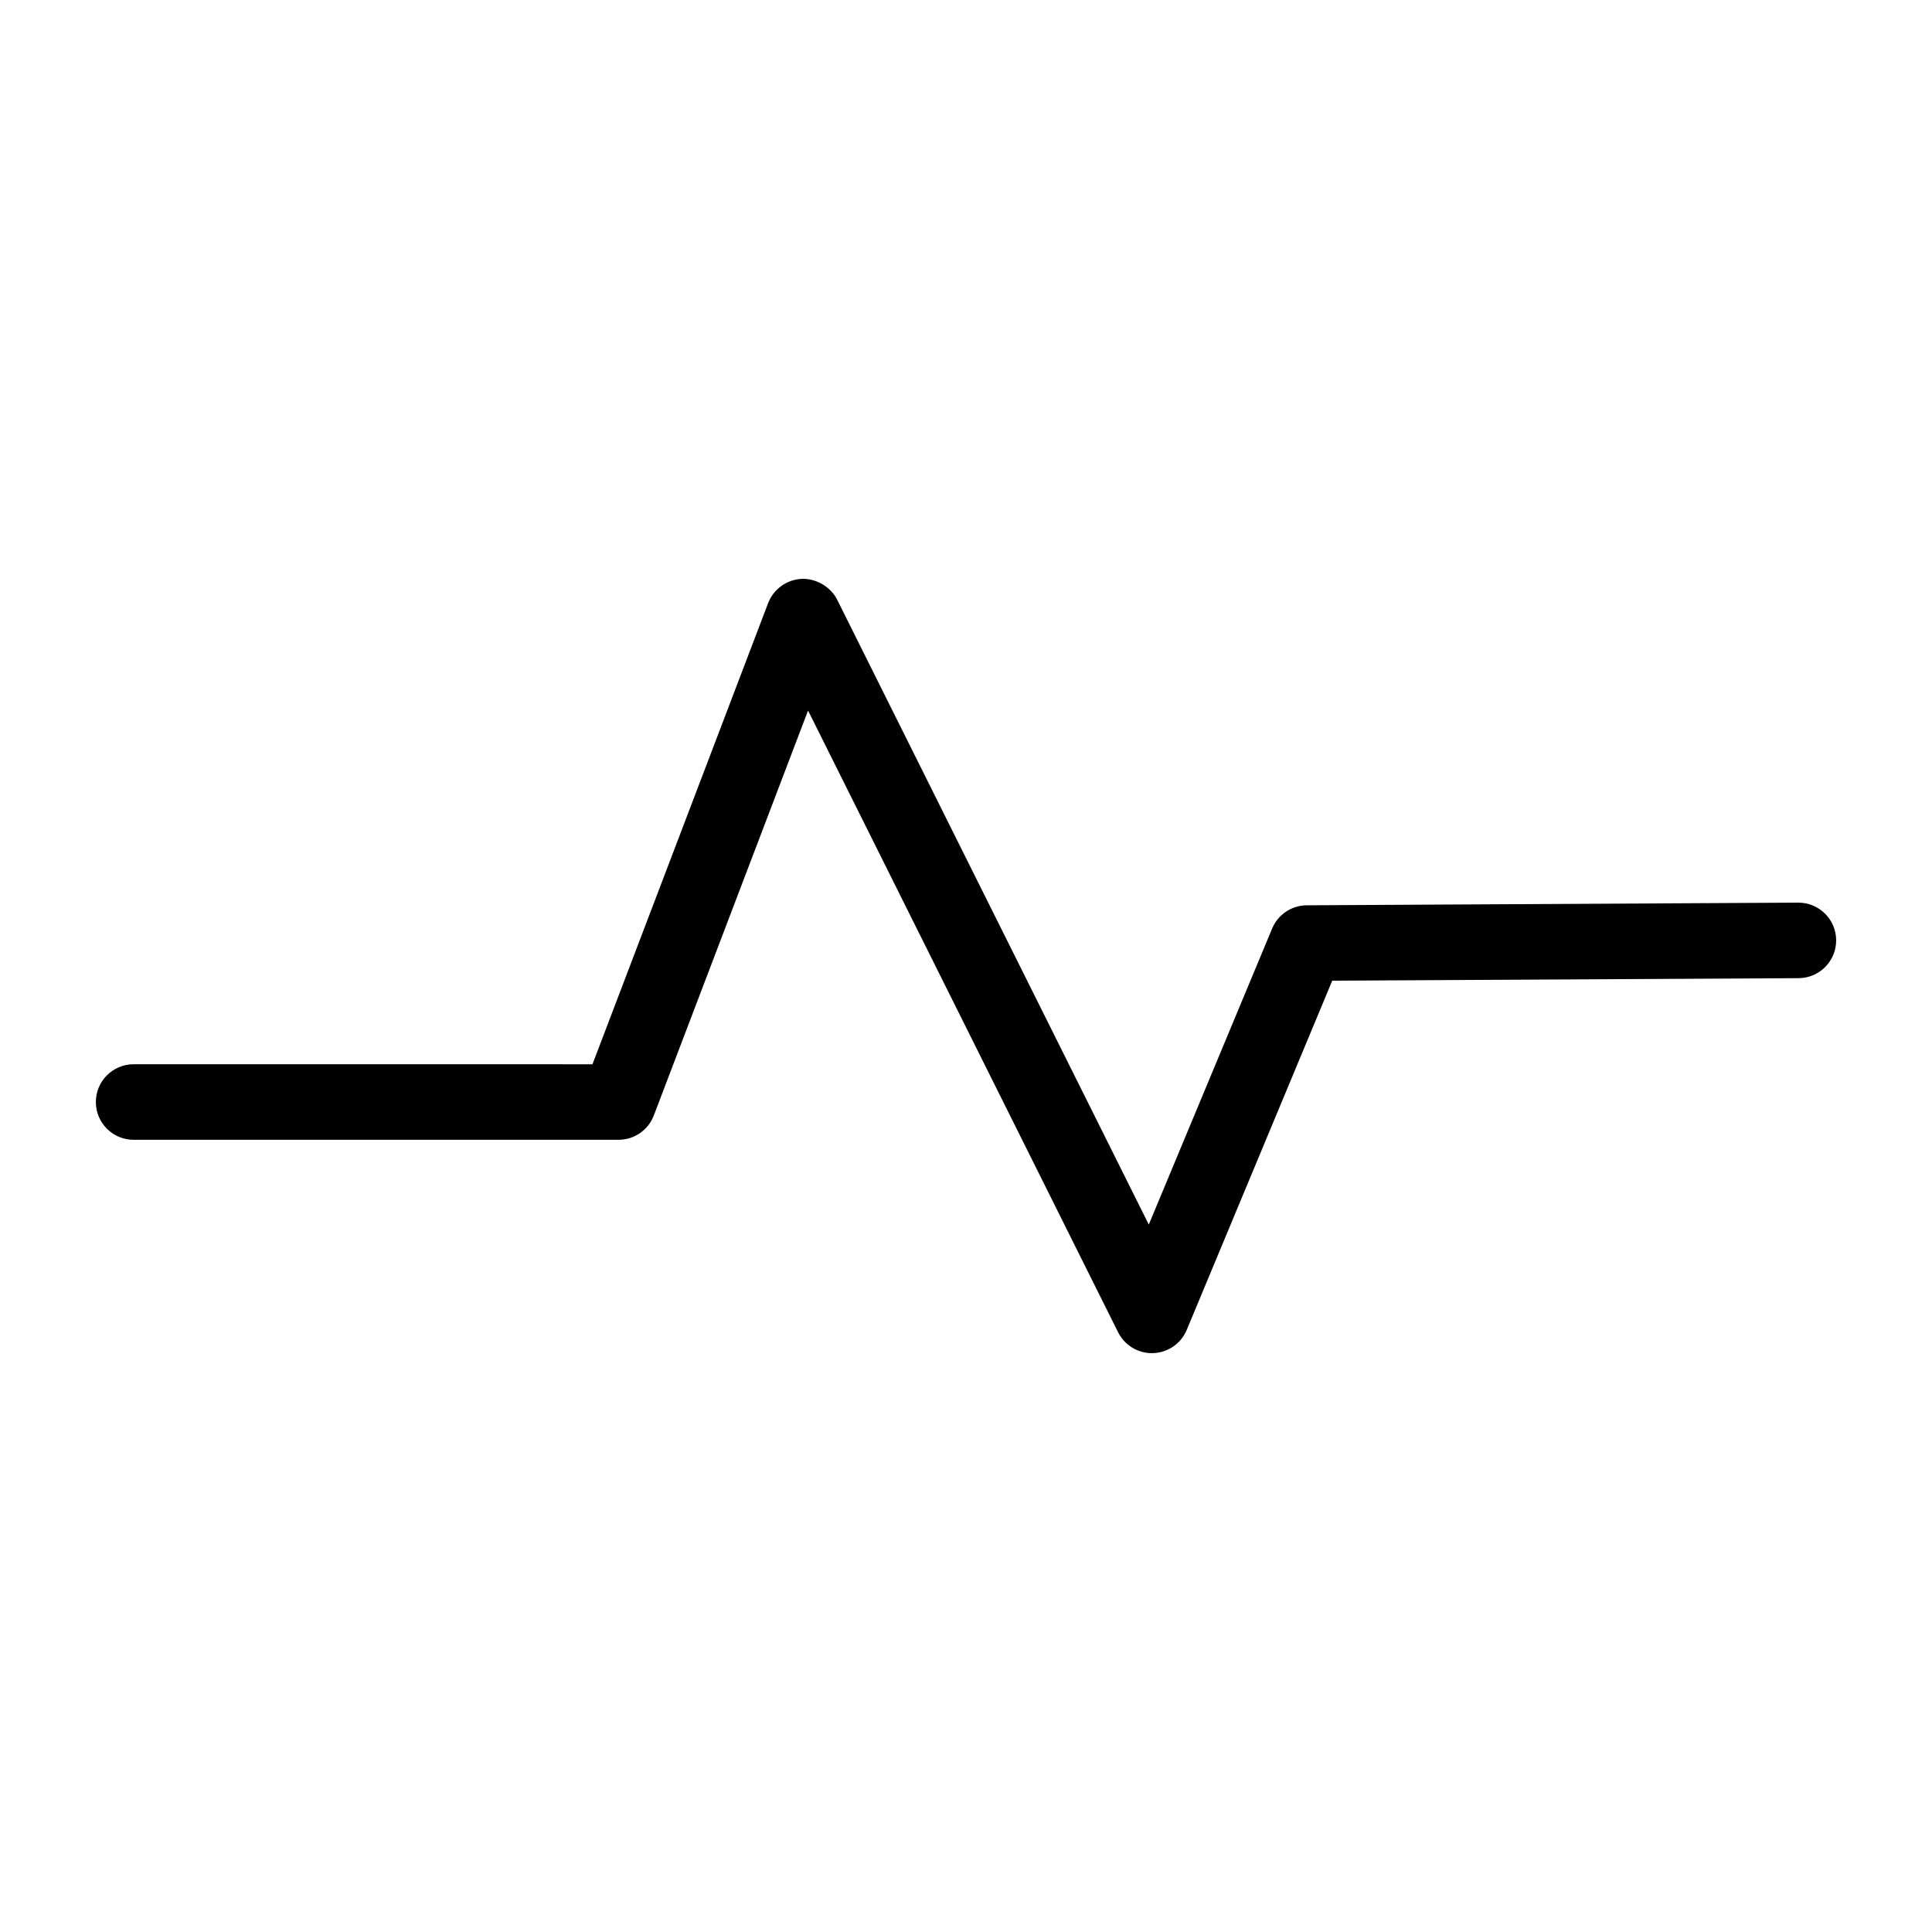
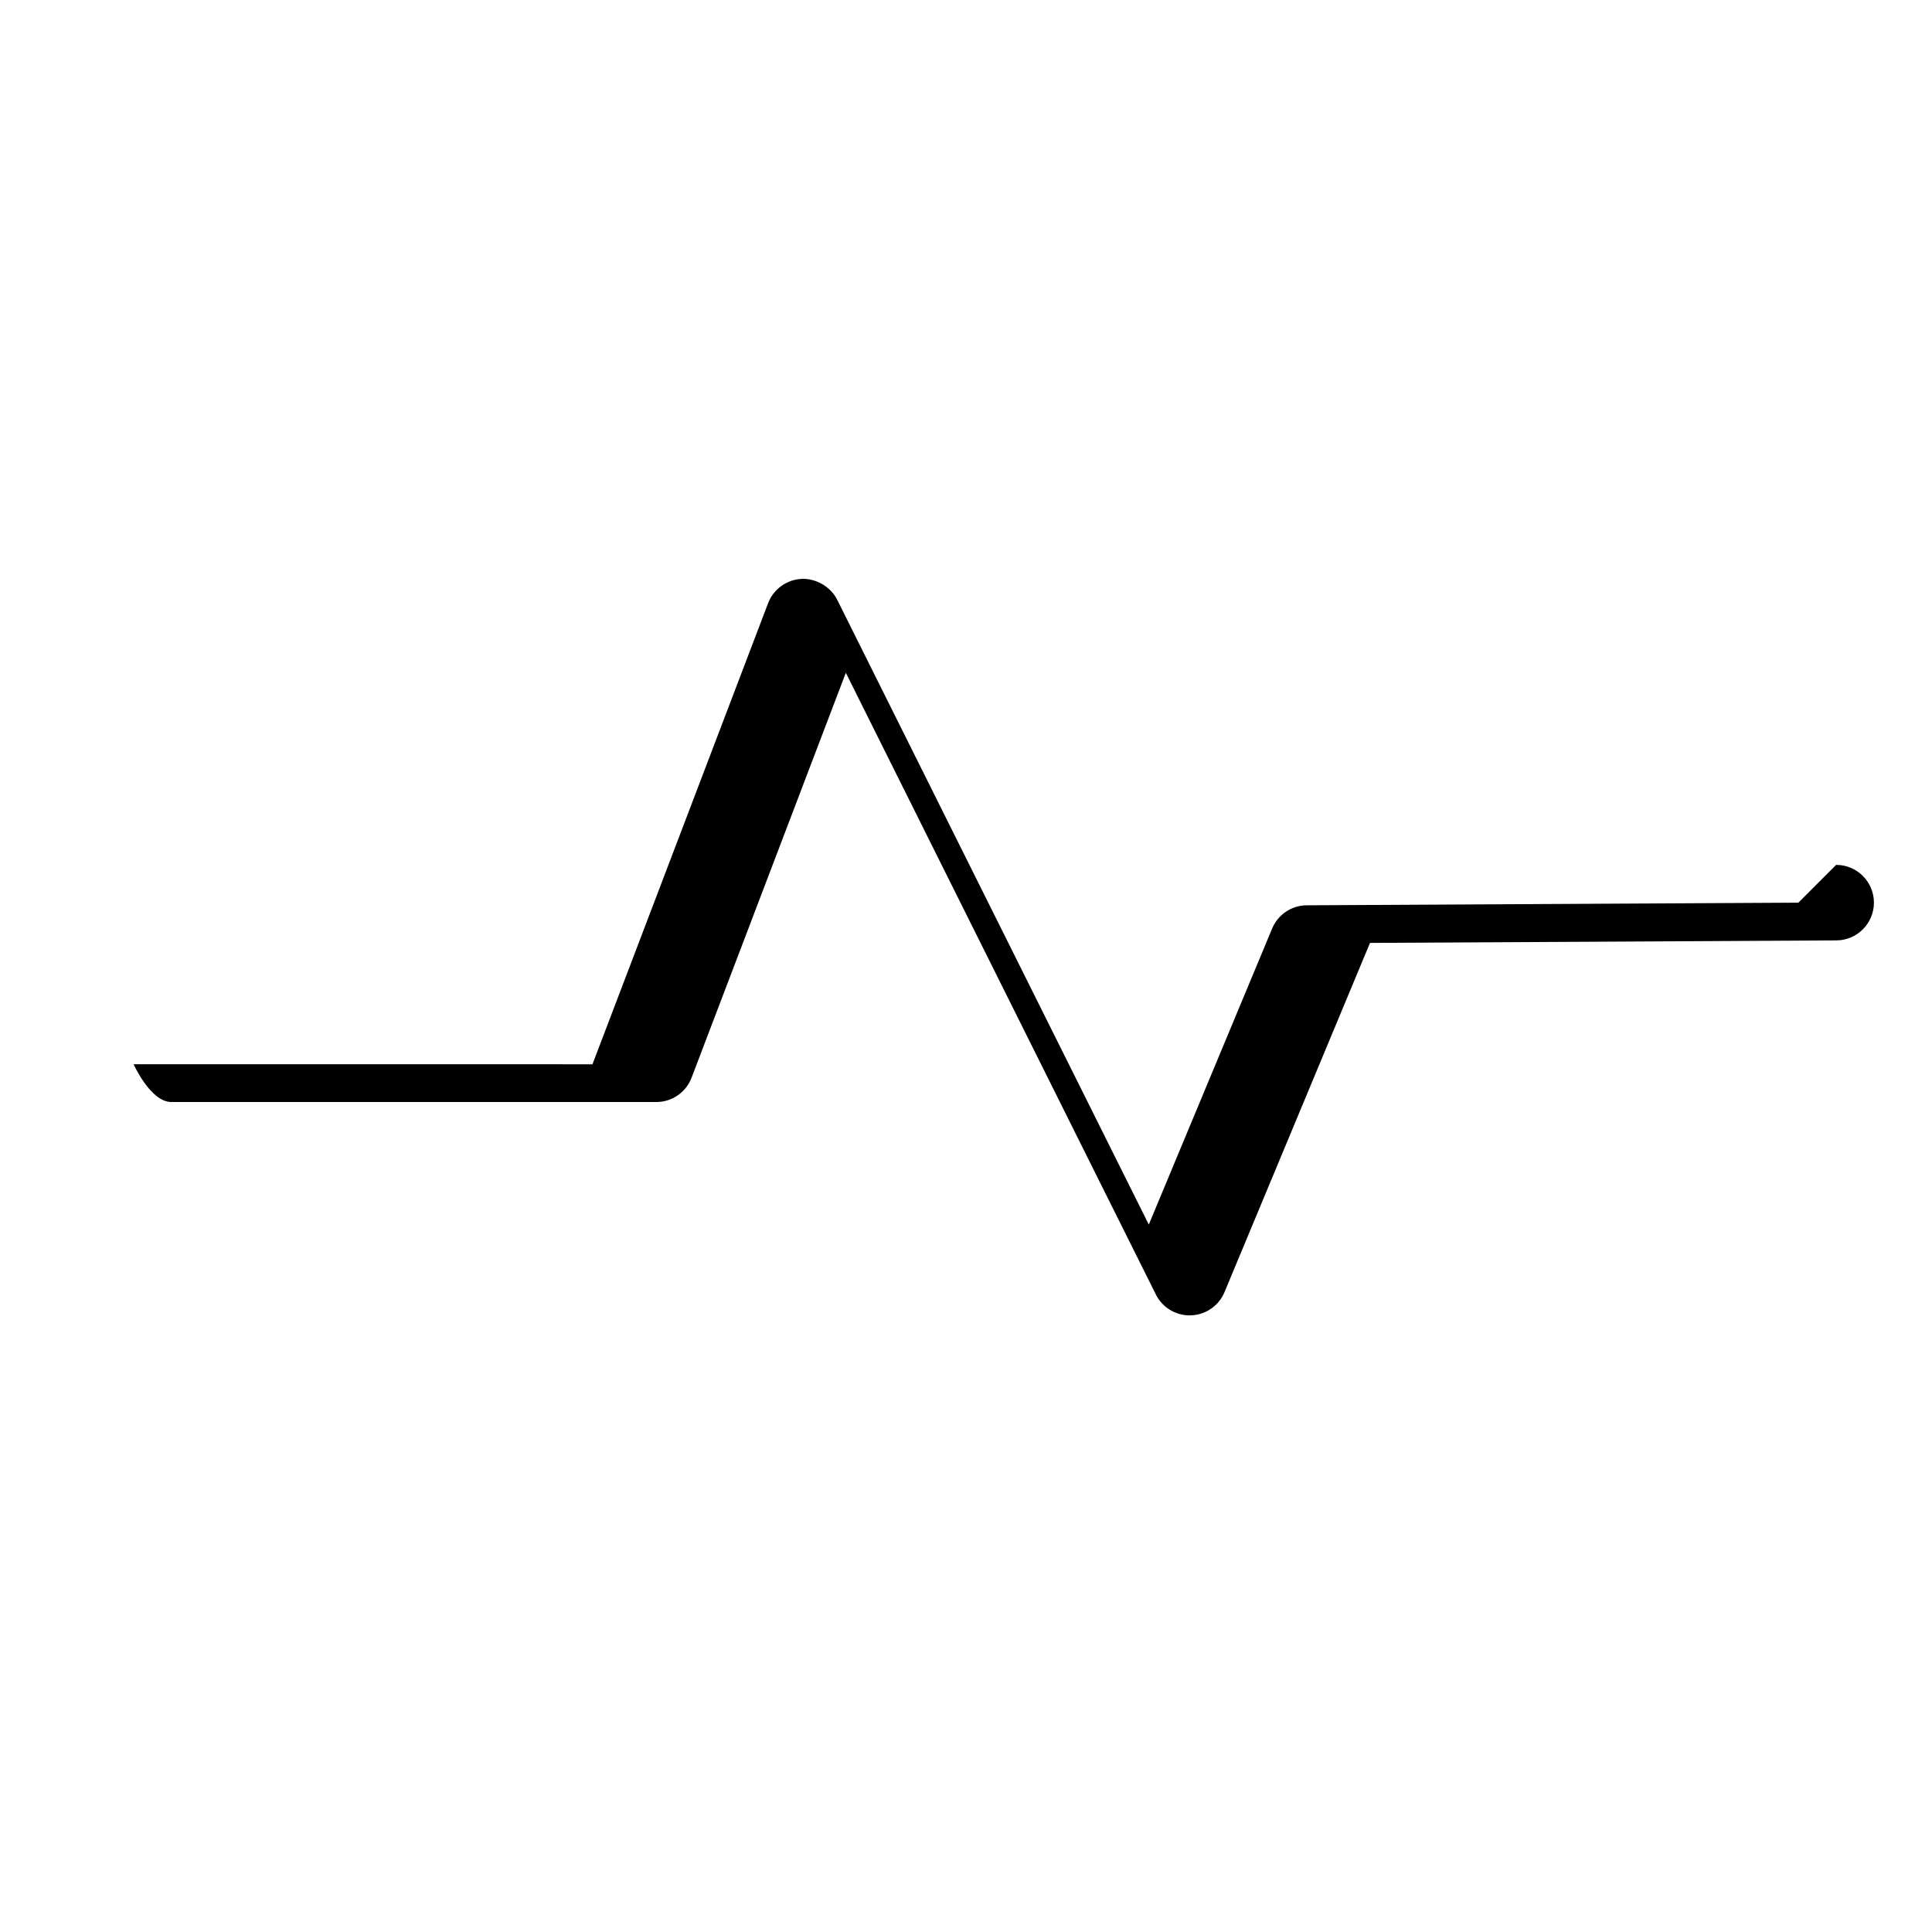
<svg xmlns="http://www.w3.org/2000/svg" fill="#000000" width="800px" height="800px" version="1.1" viewBox="144 144 512 512">
-   <path d="m620.59 383.21h-0.059l-130.22 0.703c-4.019 0.02-7.633 2.441-9.18 6.156l-32.688 78.453-82.578-165.58c-1.77-3.566-5.797-5.719-9.441-5.531-3.969 0.195-7.449 2.727-8.867 6.434l-46.547 122.2-121.6-0.004c-5.531 0-10.008 4.477-10.008 10.008s4.477 10.008 10.008 10.008h128.5c4.156 0 7.879-2.562 9.355-6.441l40.879-107.31 82.16 164.75c1.691 3.402 5.172 5.543 8.953 5.543 0.105 0 0.223 0 0.344-0.012 3.91-0.125 7.391-2.531 8.895-6.148l38.562-92.551 123.59-0.664c5.523-0.031 9.98-4.535 9.953-10.066-0.035-5.504-4.512-9.949-10.016-9.949z" />
+   <path d="m620.59 383.21h-0.059l-130.22 0.703c-4.019 0.02-7.633 2.441-9.18 6.156l-32.688 78.453-82.578-165.58c-1.77-3.566-5.797-5.719-9.441-5.531-3.969 0.195-7.449 2.727-8.867 6.434l-46.547 122.2-121.6-0.004s4.477 10.008 10.008 10.008h128.5c4.156 0 7.879-2.562 9.355-6.441l40.879-107.31 82.16 164.75c1.691 3.402 5.172 5.543 8.953 5.543 0.105 0 0.223 0 0.344-0.012 3.91-0.125 7.391-2.531 8.895-6.148l38.562-92.551 123.59-0.664c5.523-0.031 9.98-4.535 9.953-10.066-0.035-5.504-4.512-9.949-10.016-9.949z" />
</svg>